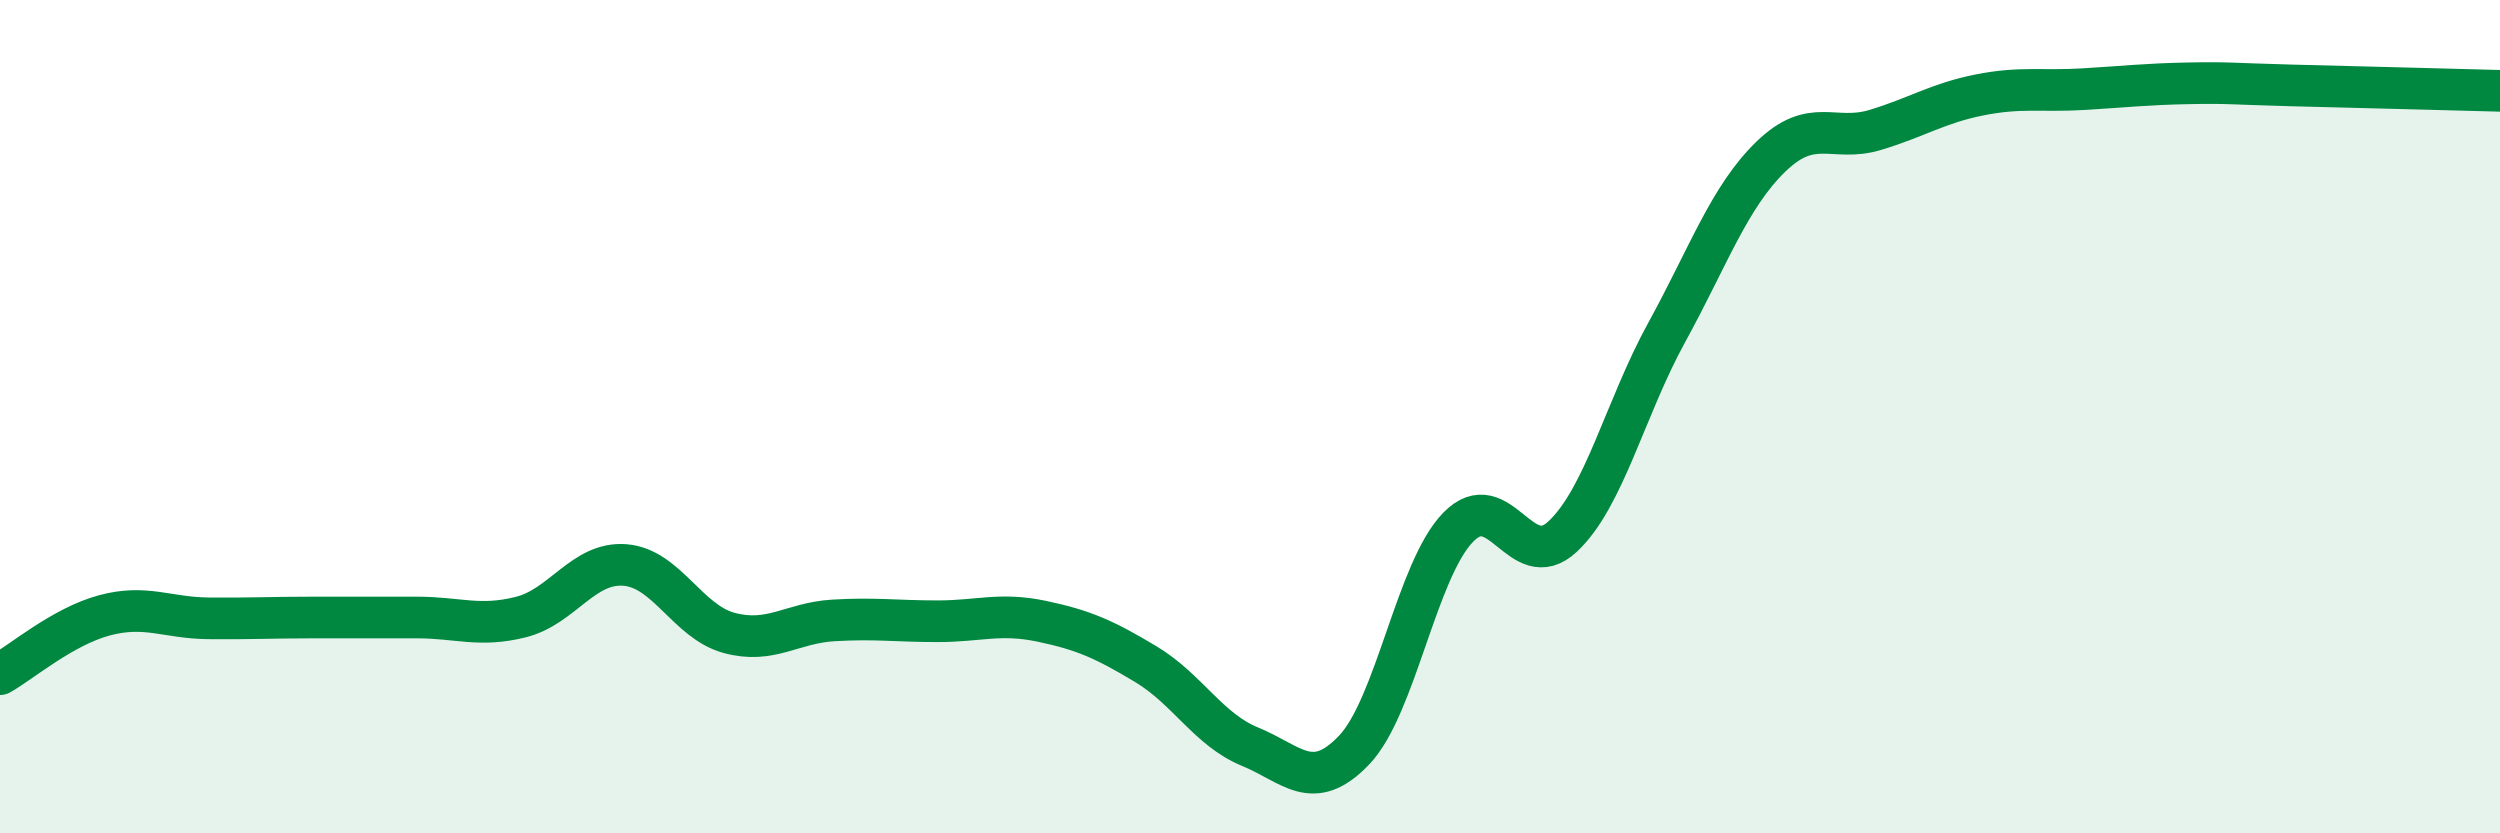
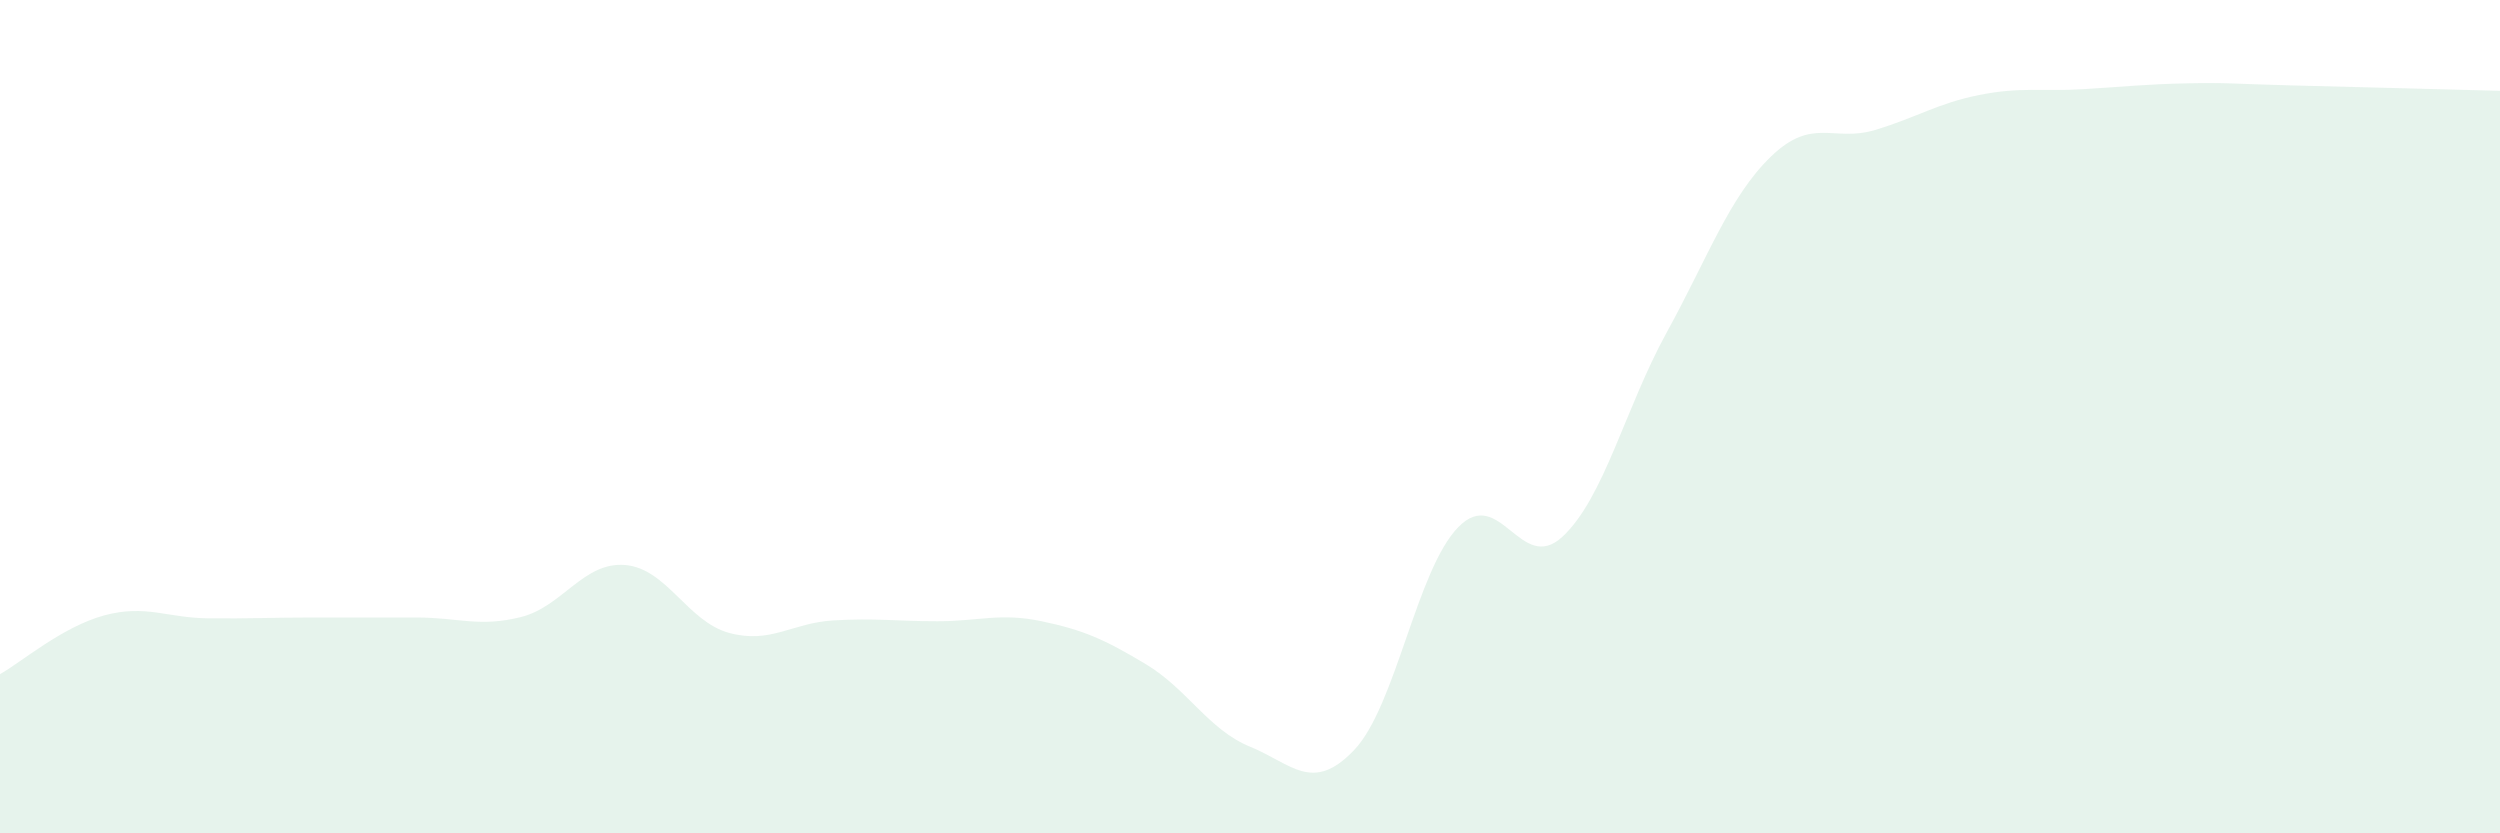
<svg xmlns="http://www.w3.org/2000/svg" width="60" height="20" viewBox="0 0 60 20">
  <path d="M 0,16.18 C 0.5,15.9 1.5,15.04 2.5,14.77 C 3.5,14.5 4,14.83 5,14.84 C 6,14.85 6.5,14.82 7.5,14.82 C 8.5,14.82 9,14.82 10,14.82 C 11,14.82 11.5,15.06 12.5,14.81 C 13.5,14.56 14,13.48 15,13.56 C 16,13.64 16.5,14.92 17.5,15.19 C 18.5,15.46 19,14.95 20,14.89 C 21,14.83 21.5,14.91 22.5,14.91 C 23.5,14.91 24,14.7 25,14.91 C 26,15.12 26.5,15.34 27.5,15.94 C 28.5,16.54 29,17.51 30,17.92 C 31,18.33 31.5,19.05 32.5,18 C 33.5,16.95 34,13.67 35,12.65 C 36,11.63 36.5,13.81 37.5,12.88 C 38.5,11.95 39,9.8 40,7.98 C 41,6.16 41.5,4.73 42.5,3.76 C 43.5,2.79 44,3.42 45,3.12 C 46,2.82 46.5,2.48 47.5,2.28 C 48.5,2.08 49,2.2 50,2.14 C 51,2.08 51.5,2.02 52.5,2 C 53.5,1.98 53.5,2.01 55,2.05 C 56.5,2.09 59,2.15 60,2.18L60 20L0 20Z" fill="#008740" opacity="0.1" stroke-linecap="round" stroke-linejoin="round" />
-   <path d="M 0,16.18 C 0.5,15.9 1.5,15.04 2.5,14.77 C 3.5,14.5 4,14.83 5,14.84 C 6,14.85 6.5,14.82 7.5,14.82 C 8.5,14.82 9,14.82 10,14.82 C 11,14.82 11.5,15.06 12.5,14.81 C 13.5,14.56 14,13.48 15,13.56 C 16,13.64 16.5,14.92 17.5,15.19 C 18.5,15.46 19,14.95 20,14.89 C 21,14.83 21.5,14.91 22.5,14.91 C 23.5,14.91 24,14.7 25,14.91 C 26,15.12 26.5,15.34 27.5,15.94 C 28.5,16.54 29,17.51 30,17.92 C 31,18.33 31.5,19.05 32.5,18 C 33.5,16.95 34,13.67 35,12.65 C 36,11.63 36.5,13.81 37.5,12.88 C 38.5,11.95 39,9.8 40,7.98 C 41,6.16 41.5,4.73 42.5,3.76 C 43.5,2.79 44,3.42 45,3.12 C 46,2.82 46.5,2.48 47.5,2.28 C 48.5,2.08 49,2.2 50,2.14 C 51,2.08 51.5,2.02 52.5,2 C 53.5,1.98 53.5,2.01 55,2.05 C 56.5,2.09 59,2.15 60,2.18" stroke="#008740" stroke-width="1" fill="none" stroke-linecap="round" stroke-linejoin="round" />
</svg>